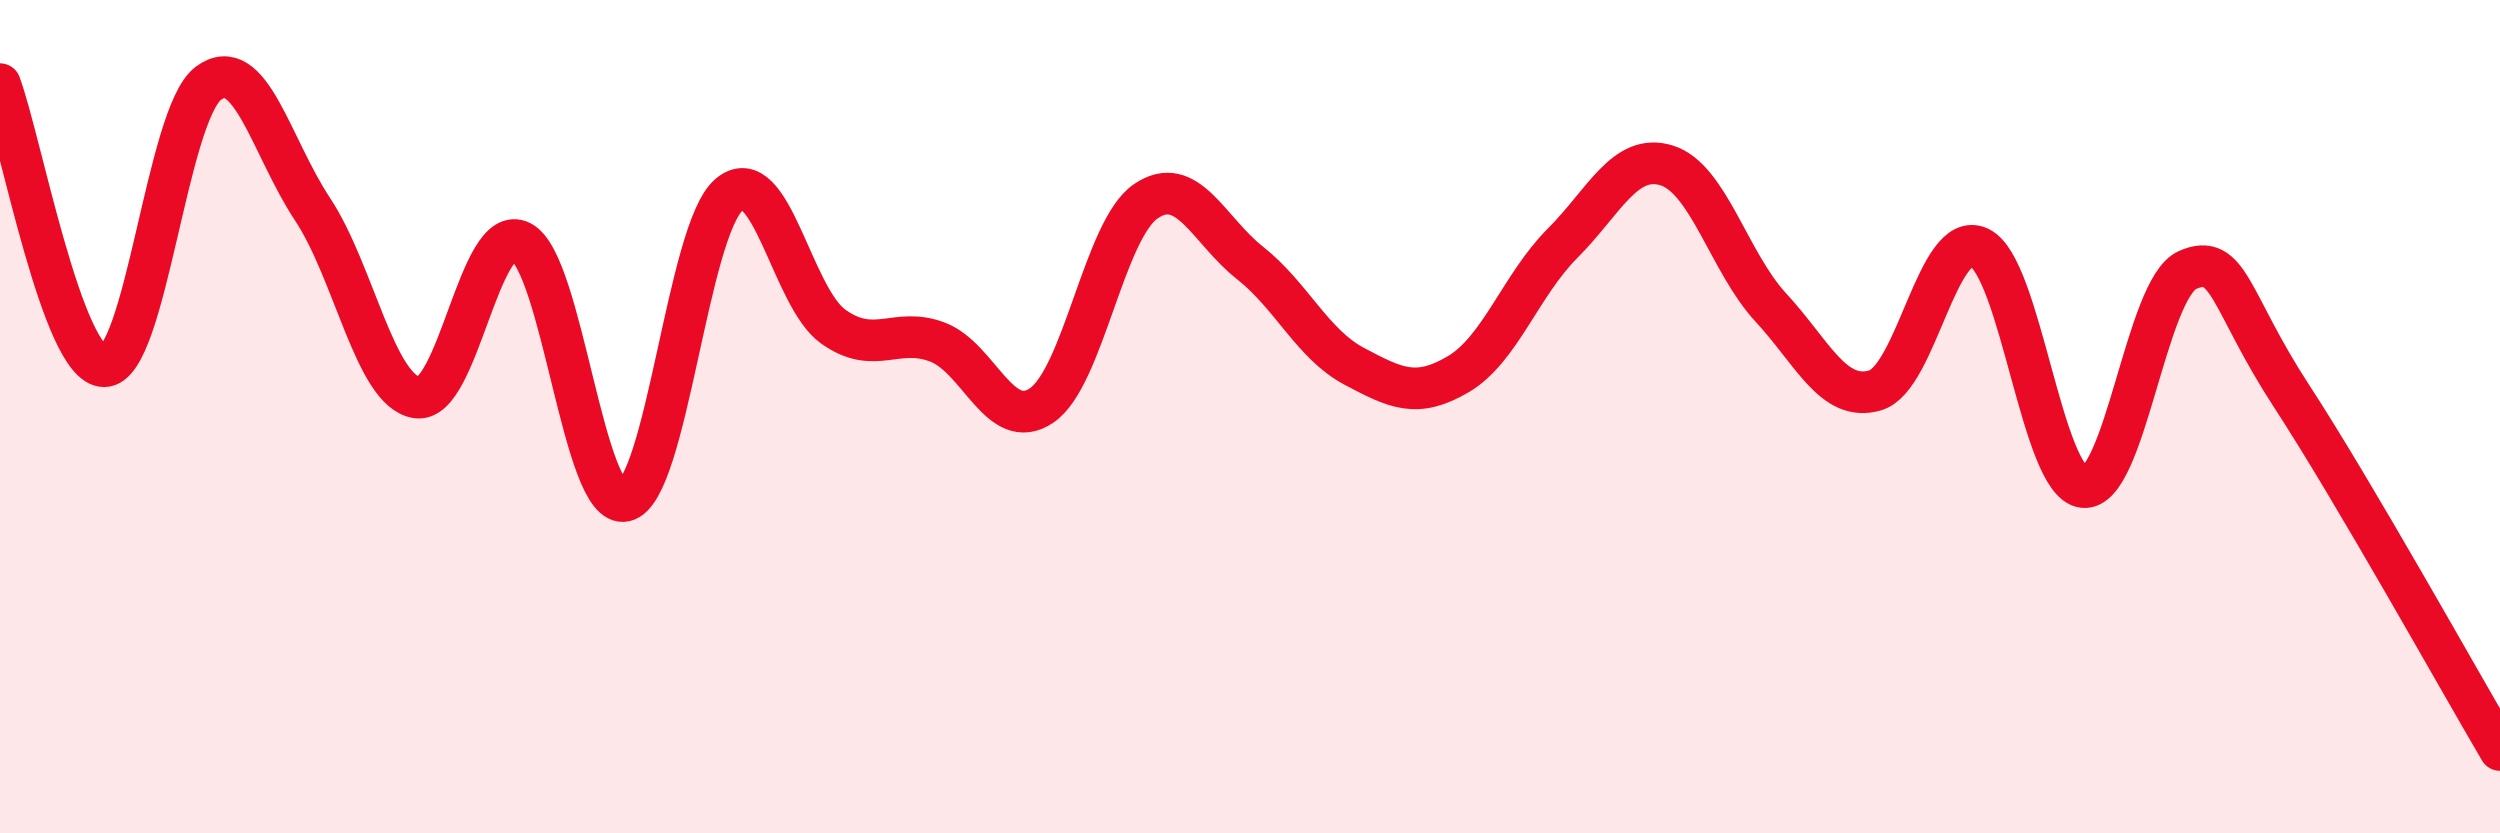
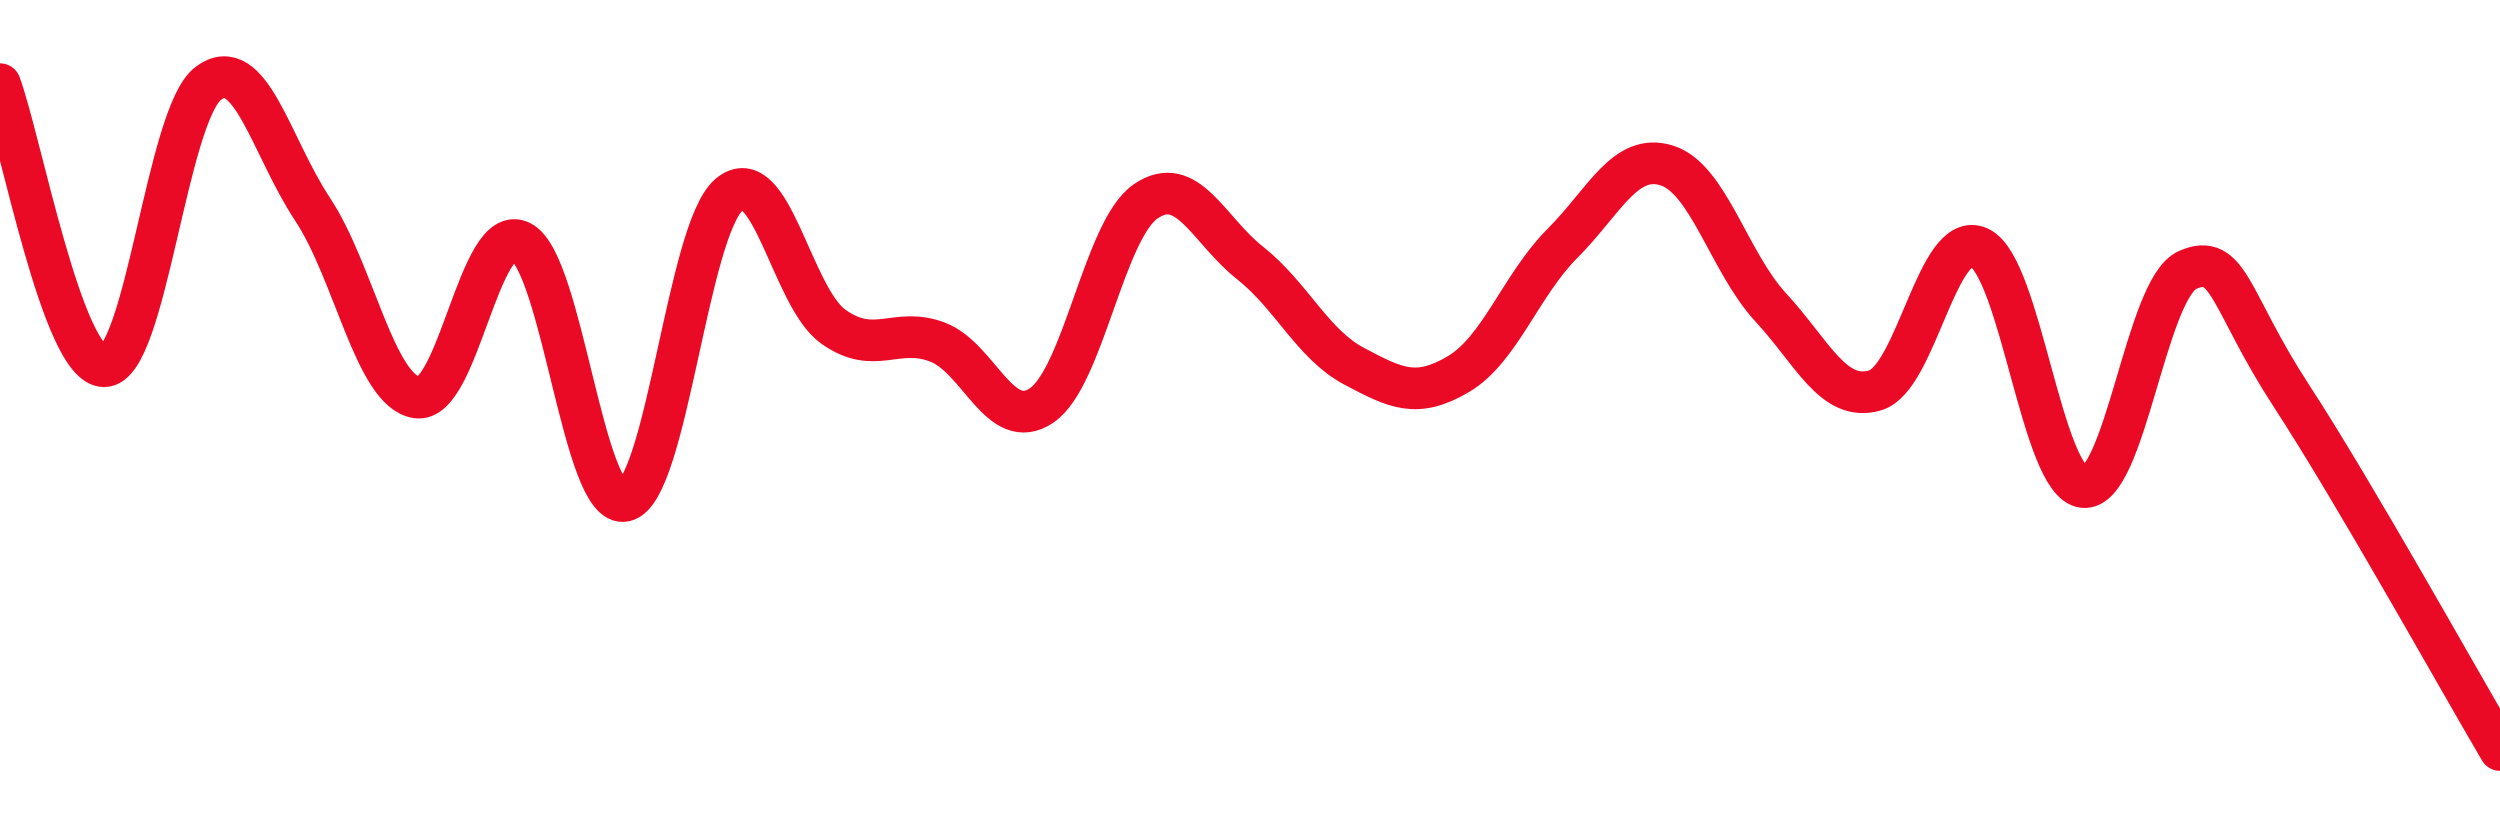
<svg xmlns="http://www.w3.org/2000/svg" width="60" height="20" viewBox="0 0 60 20">
-   <path d="M 0,2.02 C 0.5,3.37 1.5,8.79 2.5,8.79 C 3.5,8.79 4,2.75 5,2 C 6,1.25 6.5,3.51 7.5,5.02 C 8.5,6.53 9,9.38 10,9.54 C 11,9.7 11.5,5.3 12.5,5.8 C 13.5,6.3 14,12.25 15,12.02 C 16,11.79 16.5,5.51 17.5,4.67 C 18.5,3.83 19,7.13 20,7.84 C 21,8.55 21.5,7.83 22.5,8.21 C 23.5,8.59 24,10.41 25,9.73 C 26,9.05 26.5,5.51 27.5,4.83 C 28.5,4.15 29,5.52 30,6.31 C 31,7.1 31.5,8.26 32.5,8.79 C 33.5,9.32 34,9.57 35,8.98 C 36,8.39 36.5,6.84 37.5,5.84 C 38.5,4.84 39,3.66 40,3.97 C 41,4.28 41.5,6.3 42.5,7.38 C 43.5,8.46 44,9.66 45,9.37 C 46,9.08 46.5,5.48 47.5,5.94 C 48.5,6.4 49,11.58 50,11.69 C 51,11.8 51.5,6.92 52.5,6.48 C 53.5,6.04 53.5,7.21 55,9.51 C 56.5,11.81 59,16.3 60,18L60 20L0 20Z" fill="#EB0A25" opacity="0.1" stroke-linecap="round" stroke-linejoin="round" />
  <path d="M 0,2.02 C 0.5,3.37 1.5,8.79 2.5,8.79 C 3.5,8.79 4,2.75 5,2 C 6,1.25 6.5,3.51 7.5,5.02 C 8.5,6.53 9,9.38 10,9.54 C 11,9.7 11.5,5.3 12.5,5.8 C 13.5,6.3 14,12.25 15,12.02 C 16,11.79 16.5,5.51 17.5,4.67 C 18.5,3.83 19,7.13 20,7.84 C 21,8.55 21.5,7.83 22.5,8.21 C 23.5,8.59 24,10.41 25,9.73 C 26,9.05 26.5,5.51 27.5,4.83 C 28.5,4.15 29,5.52 30,6.31 C 31,7.1 31.5,8.26 32.5,8.79 C 33.5,9.32 34,9.57 35,8.98 C 36,8.39 36.5,6.84 37.5,5.84 C 38.5,4.84 39,3.66 40,3.97 C 41,4.28 41.5,6.3 42.5,7.38 C 43.5,8.46 44,9.66 45,9.37 C 46,9.08 46.5,5.48 47.5,5.94 C 48.5,6.4 49,11.58 50,11.69 C 51,11.8 51.5,6.92 52.5,6.48 C 53.5,6.04 53.5,7.21 55,9.51 C 56.5,11.81 59,16.3 60,18" stroke="#EB0A25" stroke-width="1" fill="none" stroke-linecap="round" stroke-linejoin="round" />
</svg>